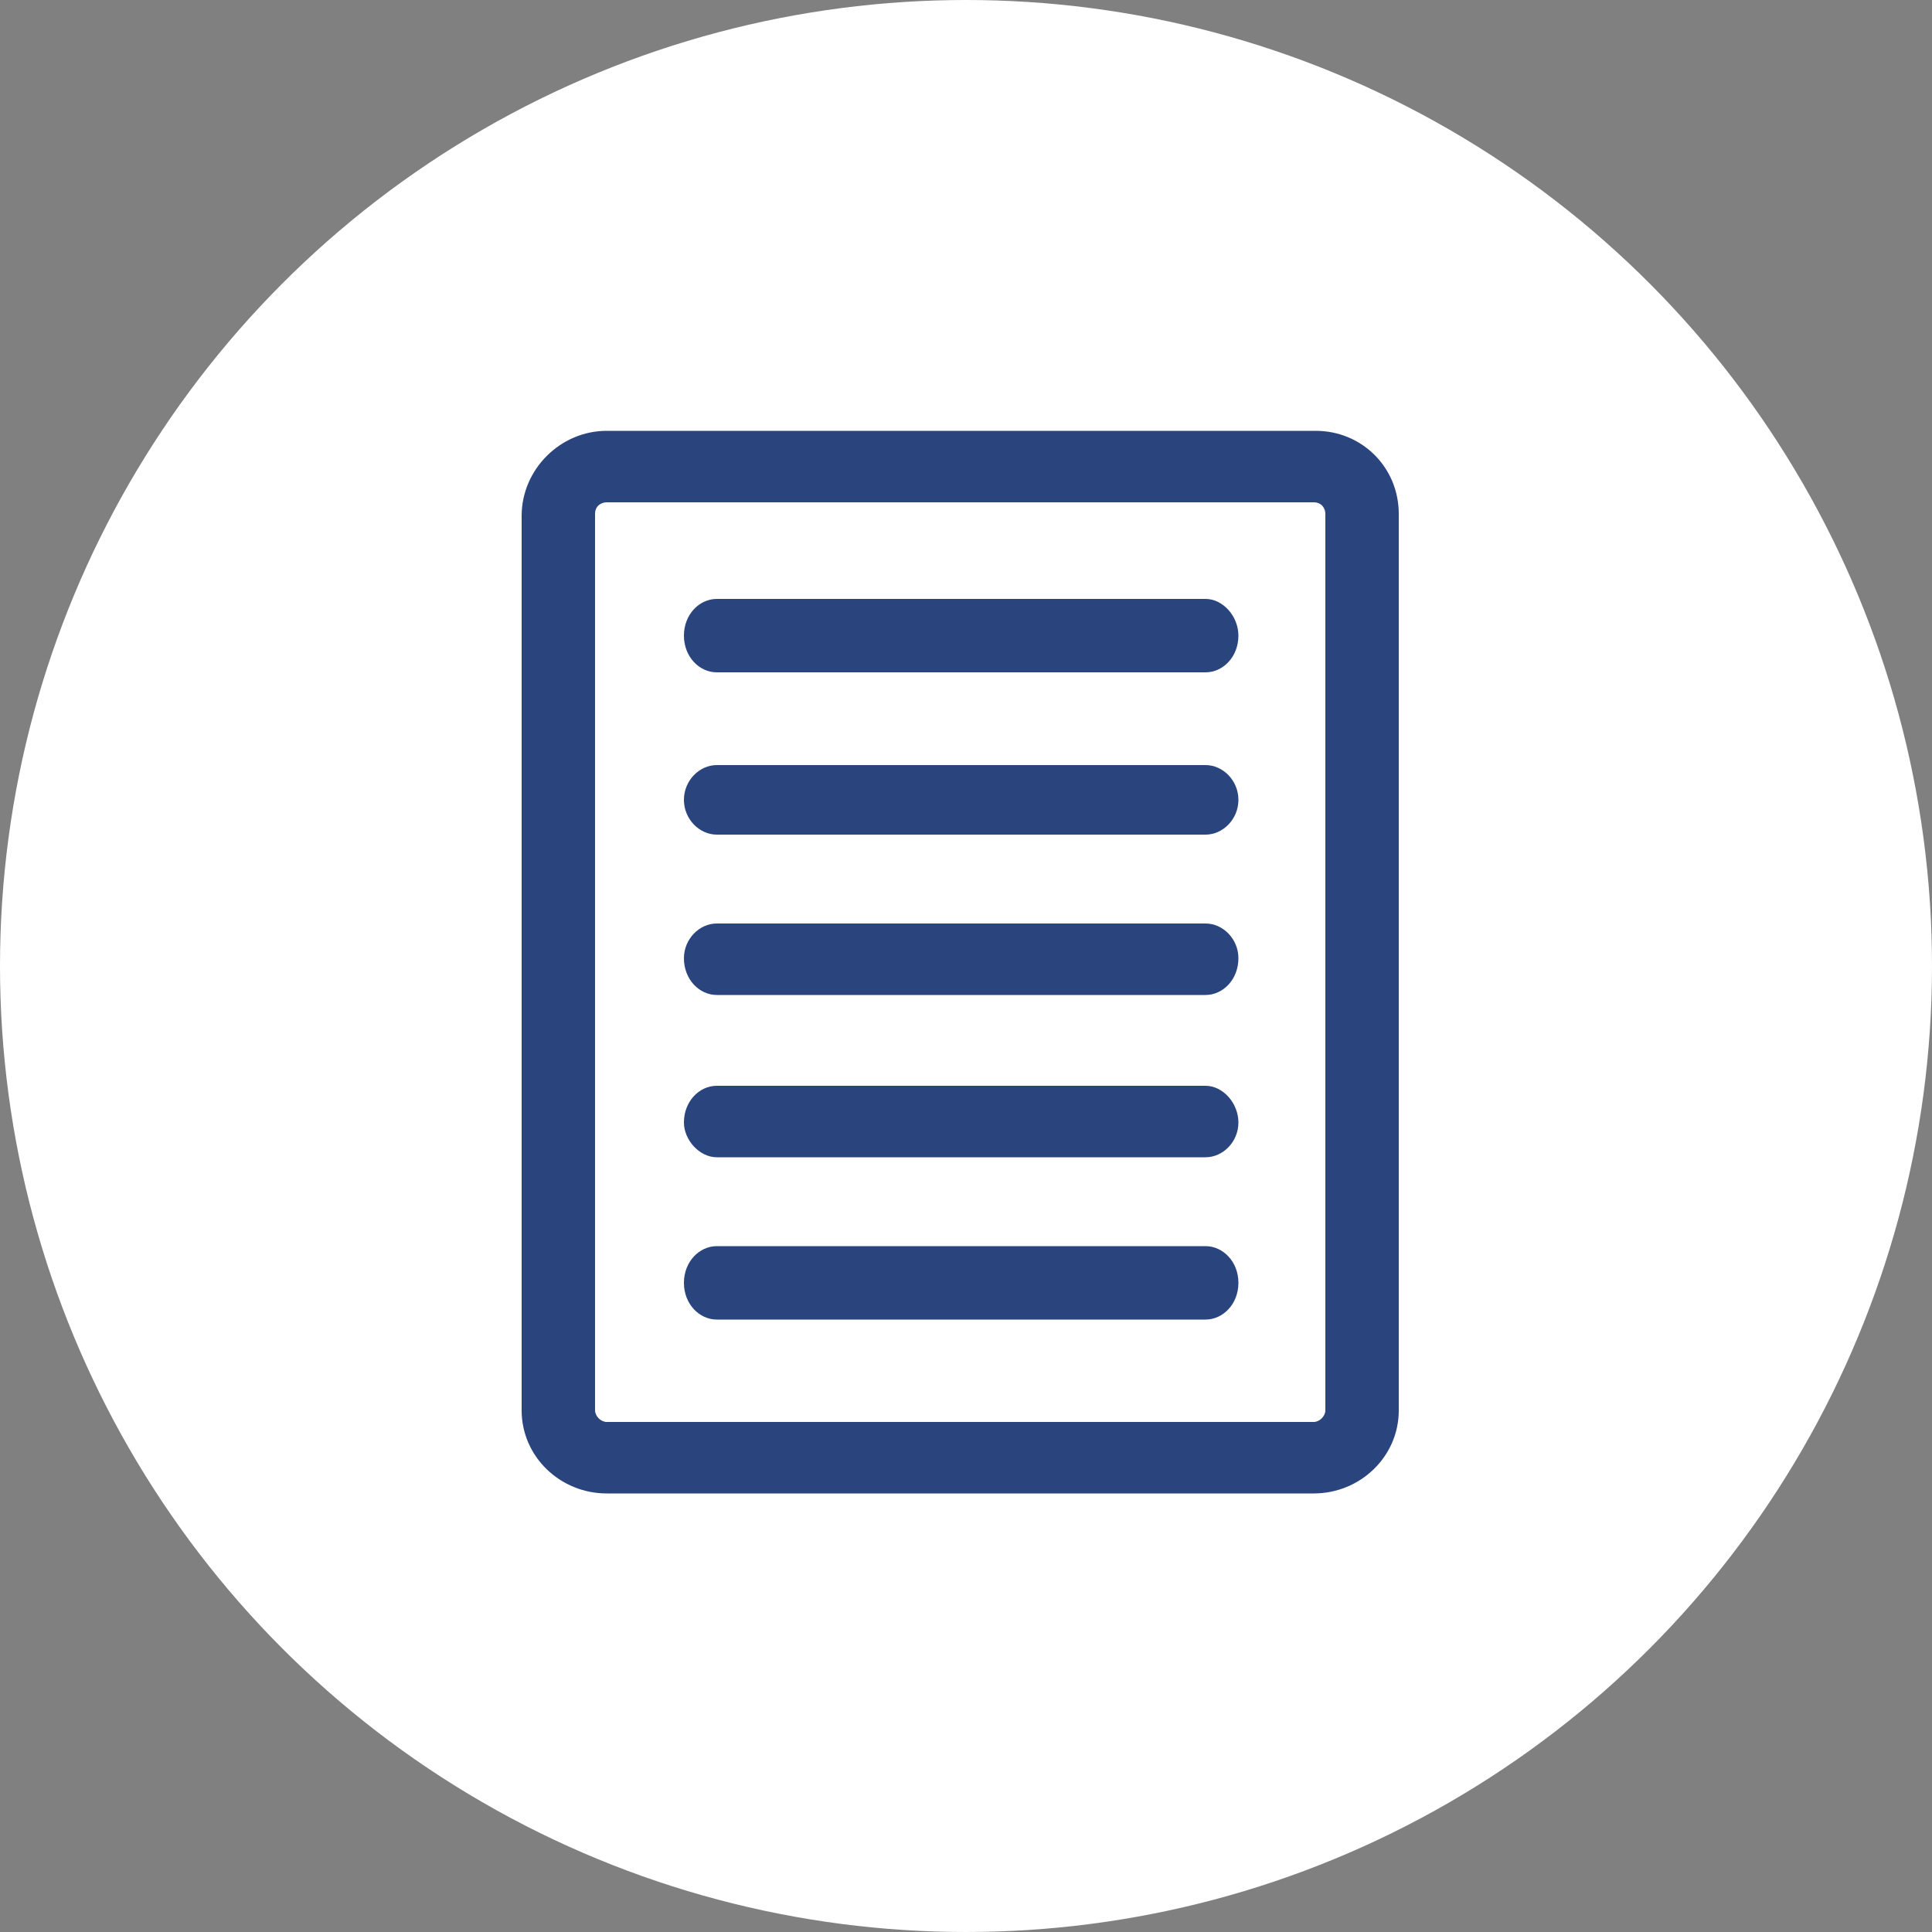
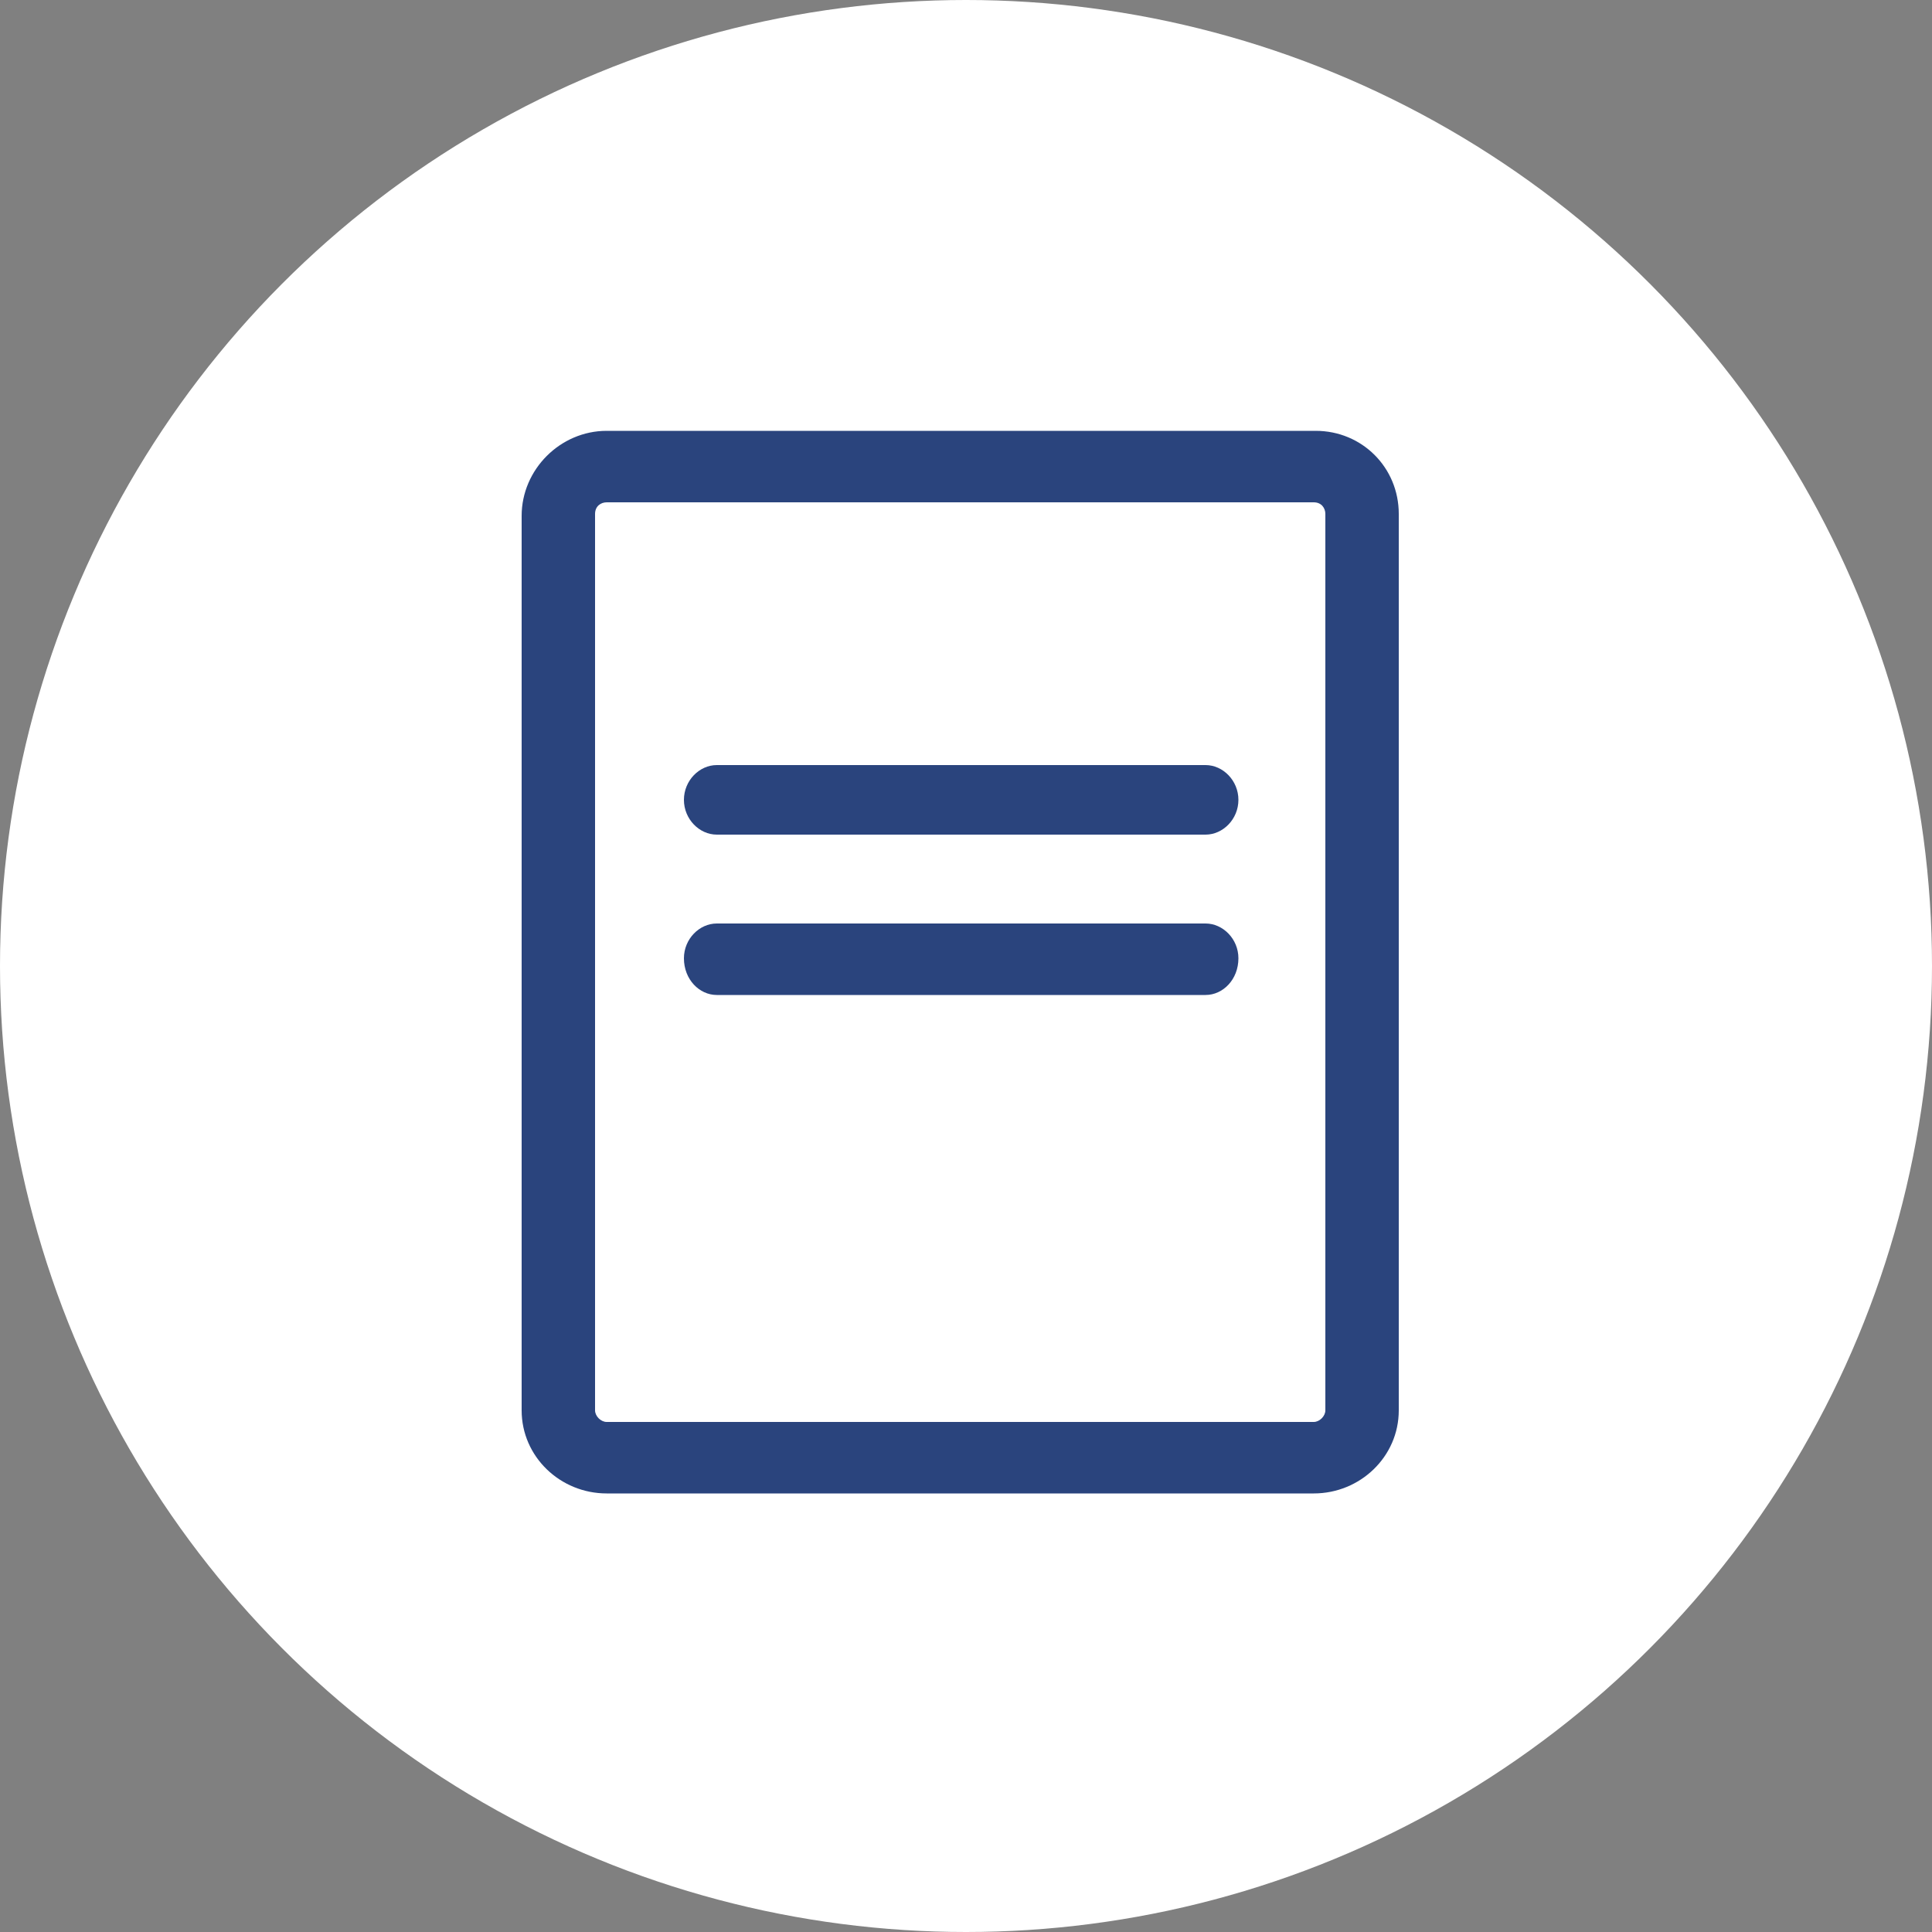
<svg xmlns="http://www.w3.org/2000/svg" viewBox="0 0 100 100">
  <rect x="0" y="0" width="100" height="100" fill="#808080" stroke="none" />
-   <path fill="transparent" d="M88.7,100H11.3C5,100,0,95,0,88.7V11.3C0,5,5,0,11.3,0h77.5C95,0,100,5,100,11.3v77.5C100,95,95,100,88.7,100z" />
  <circle fill="#ffffff" cx="50" cy="50" r="50" />
-   <path fill="#2a447d" d="M37.1,34.8h25.3c0.9,0,1.7-0.8,1.7-1.9c0-1-0.8-1.9-1.7-1.9H37.1c-0.9,0-1.7,0.8-1.7,1.9C35.4,34,36.2,34.8,37.1,34.8z" />
  <path fill="#2a447d" d="M37.1,43.2h25.3c0.9,0,1.7-0.8,1.7-1.8s-0.8-1.8-1.7-1.8H37.1c-0.9,0-1.7,0.8-1.7,1.8S36.2,43.2,37.1,43.2z" />
  <path fill="#2a447d" d="M37.1,51.5h25.3c0.9,0,1.7-0.8,1.7-1.9c0-1-0.8-1.8-1.7-1.8H37.1c-0.9,0-1.7,0.8-1.7,1.8C35.4,50.7,36.2,51.5,37.1,51.5z" />
-   <path fill="#2a447d" d="M37.1,59.9h25.3c0.9,0,1.7-0.8,1.7-1.8c0-1-0.8-1.9-1.7-1.9H37.1c-0.9,0-1.7,0.8-1.7,1.9C35.4,59,36.2,59.9,37.1,59.9z" />
-   <path fill="#2a447d" d="M62.4,64.5H37.1c-0.9,0-1.7,0.8-1.7,1.9s0.8,1.9,1.7,1.9h25.3c0.9,0,1.7-0.8,1.7-1.9S63.3,64.5,62.4,64.5z" />
  <path fill="#2a447d" d="M68.1,22.3H31.4c-2.4,0-4.4,2-4.4,4.4V73c0,2.4,2,4.3,4.4,4.3h36.6c2.4,0,4.4-1.9,4.4-4.3V26.6C72.4,24.2,70.5,22.3,68.1,22.3z M30.8,26.6c0-0.4,0.3-0.6,0.6-0.6h36.6c0.4,0,0.6,0.3,0.6,0.6V73c0,0.3-0.3,0.6-0.6,0.6H31.4c-0.3,0-0.6-0.3-0.6-0.6V26.6z" />
</svg>